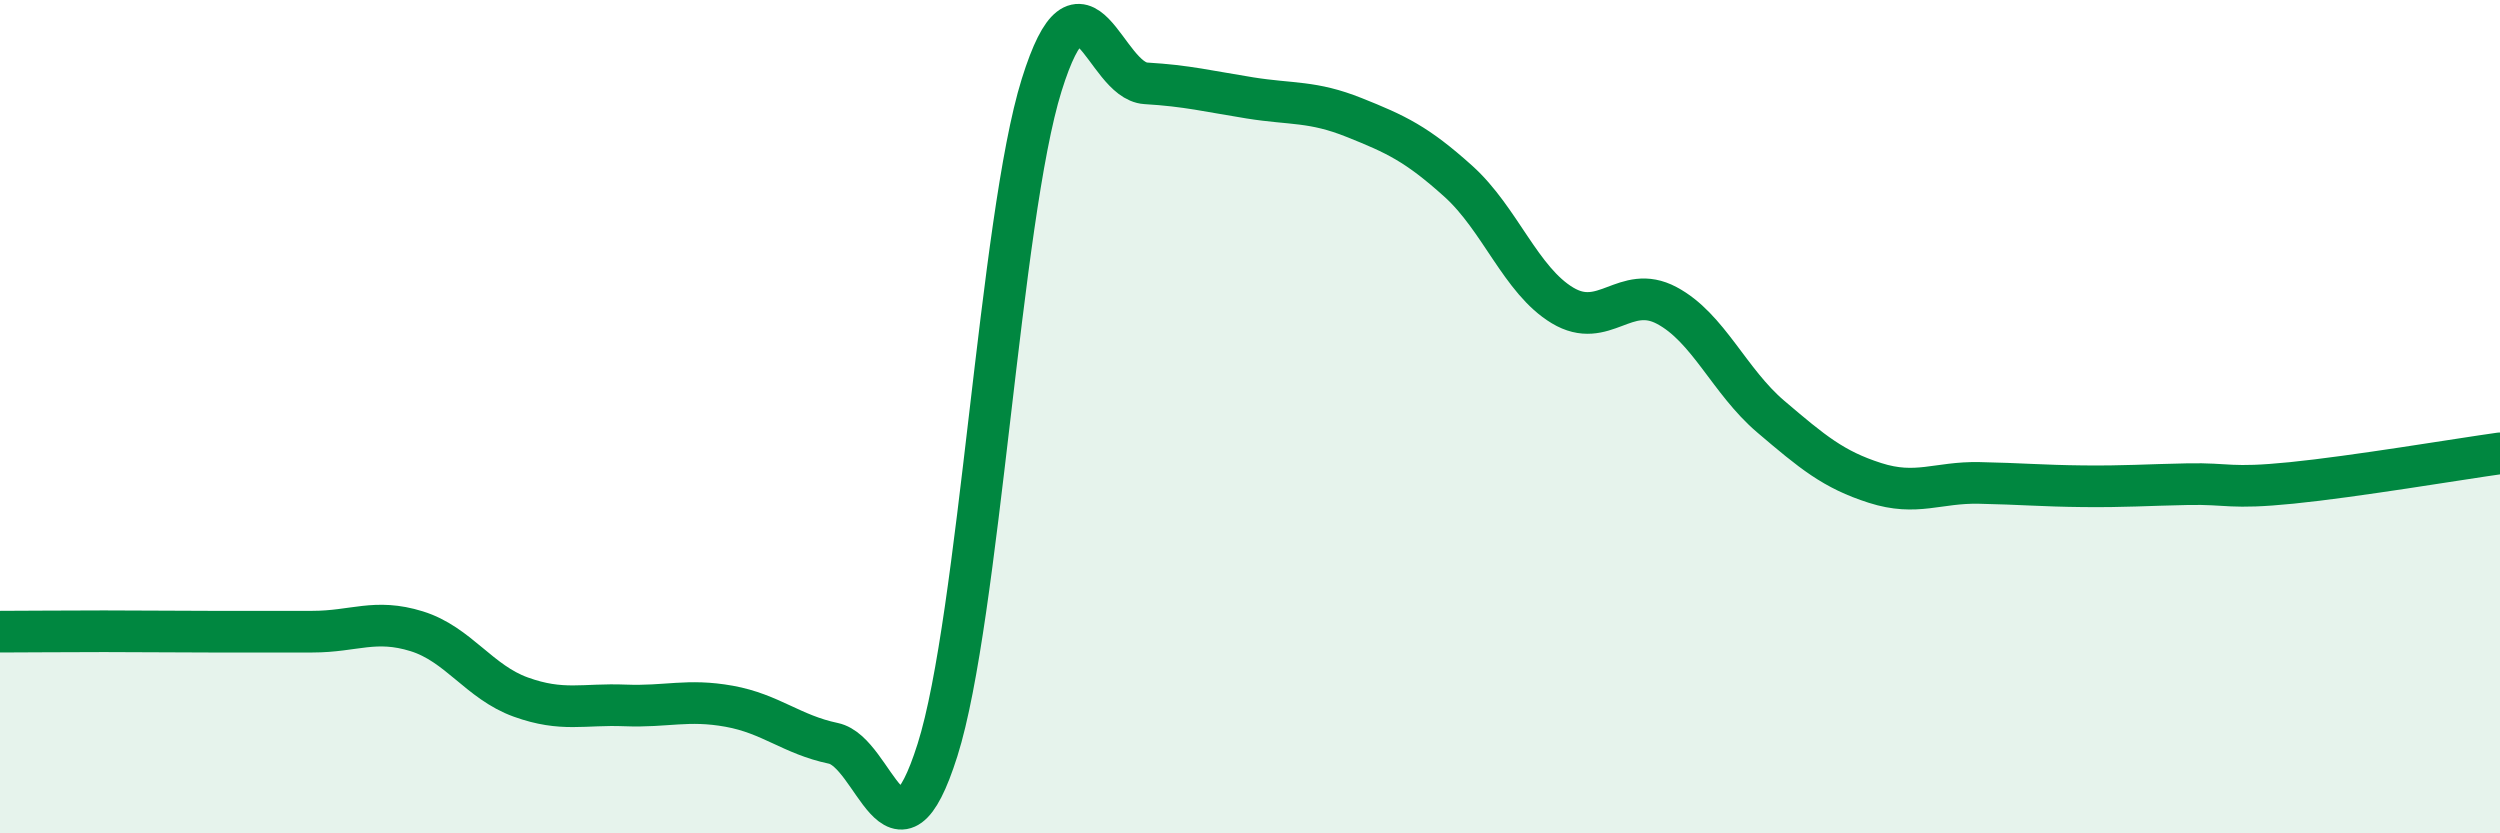
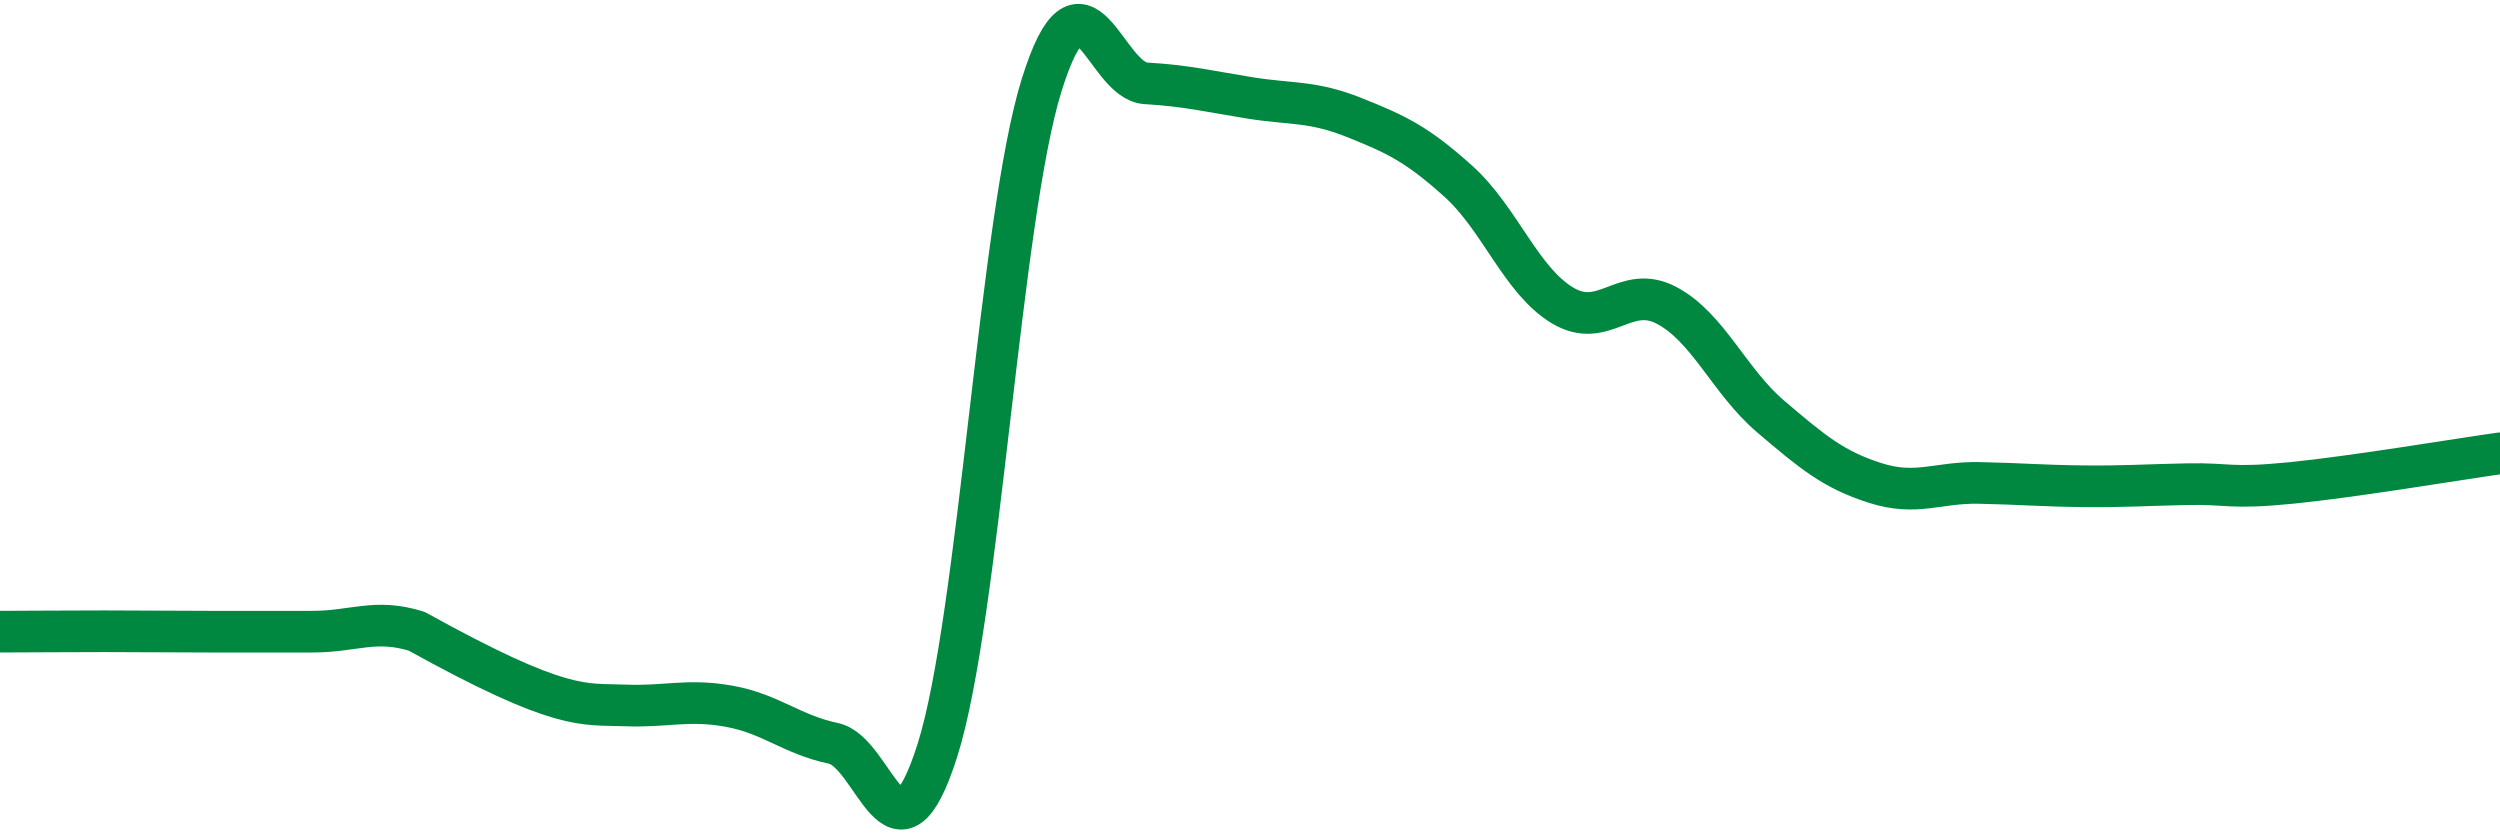
<svg xmlns="http://www.w3.org/2000/svg" width="60" height="20" viewBox="0 0 60 20">
-   <path d="M 0,15.16 C 0.5,15.16 1.5,15.15 2.5,15.15 C 3.5,15.15 4,15.16 5,15.16 C 6,15.16 6.5,15.16 7.5,15.16 C 8.5,15.16 9,14.84 10,15.15 C 11,15.46 11.5,16.37 12.5,16.73 C 13.5,17.09 14,16.89 15,16.93 C 16,16.97 16.5,16.77 17.5,16.95 C 18.5,17.13 19,17.63 20,17.84 C 21,18.05 21.5,21.16 22.5,18 C 23.5,14.84 24,5.24 25,2.04 C 26,-1.16 26.5,1.94 27.5,2 C 28.5,2.06 29,2.19 30,2.35 C 31,2.51 31.5,2.42 32.5,2.82 C 33.5,3.22 34,3.45 35,4.35 C 36,5.25 36.5,6.73 37.5,7.33 C 38.5,7.93 39,6.8 40,7.33 C 41,7.86 41.5,9.15 42.5,10 C 43.5,10.85 44,11.27 45,11.59 C 46,11.91 46.5,11.57 47.5,11.59 C 48.5,11.61 49,11.66 50,11.67 C 51,11.68 51.5,11.64 52.5,11.62 C 53.5,11.6 53.5,11.74 55,11.59 C 56.5,11.44 59,11.02 60,10.88L60 20L0 20Z" fill="#008740" opacity="0.1" stroke-linecap="round" stroke-linejoin="round" />
-   <path d="M 0,15.16 C 0.5,15.16 1.5,15.15 2.5,15.15 C 3.5,15.15 4,15.16 5,15.16 C 6,15.16 6.5,15.16 7.5,15.16 C 8.5,15.16 9,14.84 10,15.15 C 11,15.46 11.5,16.37 12.5,16.73 C 13.5,17.09 14,16.89 15,16.93 C 16,16.97 16.5,16.77 17.5,16.95 C 18.5,17.13 19,17.63 20,17.84 C 21,18.05 21.5,21.16 22.5,18 C 23.5,14.84 24,5.24 25,2.04 C 26,-1.16 26.5,1.94 27.5,2 C 28.5,2.06 29,2.19 30,2.35 C 31,2.51 31.5,2.42 32.5,2.82 C 33.5,3.22 34,3.45 35,4.35 C 36,5.25 36.5,6.73 37.5,7.33 C 38.5,7.93 39,6.8 40,7.33 C 41,7.86 41.5,9.15 42.5,10 C 43.5,10.85 44,11.27 45,11.59 C 46,11.91 46.5,11.57 47.5,11.59 C 48.5,11.61 49,11.66 50,11.67 C 51,11.68 51.5,11.64 52.5,11.62 C 53.5,11.6 53.5,11.74 55,11.59 C 56.5,11.44 59,11.02 60,10.88" stroke="#008740" stroke-width="1" fill="none" stroke-linecap="round" stroke-linejoin="round" />
+   <path d="M 0,15.16 C 0.5,15.16 1.5,15.15 2.5,15.15 C 3.5,15.15 4,15.16 5,15.16 C 6,15.16 6.5,15.16 7.5,15.16 C 8.5,15.16 9,14.84 10,15.15 C 13.5,17.09 14,16.89 15,16.93 C 16,16.97 16.5,16.77 17.5,16.95 C 18.5,17.13 19,17.63 20,17.84 C 21,18.05 21.5,21.16 22.5,18 C 23.5,14.84 24,5.24 25,2.04 C 26,-1.16 26.5,1.94 27.5,2 C 28.5,2.06 29,2.19 30,2.35 C 31,2.51 31.5,2.42 32.5,2.82 C 33.5,3.22 34,3.45 35,4.35 C 36,5.25 36.5,6.73 37.5,7.33 C 38.5,7.93 39,6.8 40,7.33 C 41,7.86 41.5,9.15 42.5,10 C 43.5,10.85 44,11.27 45,11.59 C 46,11.91 46.5,11.57 47.5,11.59 C 48.5,11.61 49,11.66 50,11.67 C 51,11.68 51.5,11.64 52.5,11.62 C 53.5,11.6 53.5,11.74 55,11.59 C 56.5,11.44 59,11.02 60,10.88" stroke="#008740" stroke-width="1" fill="none" stroke-linecap="round" stroke-linejoin="round" />
</svg>